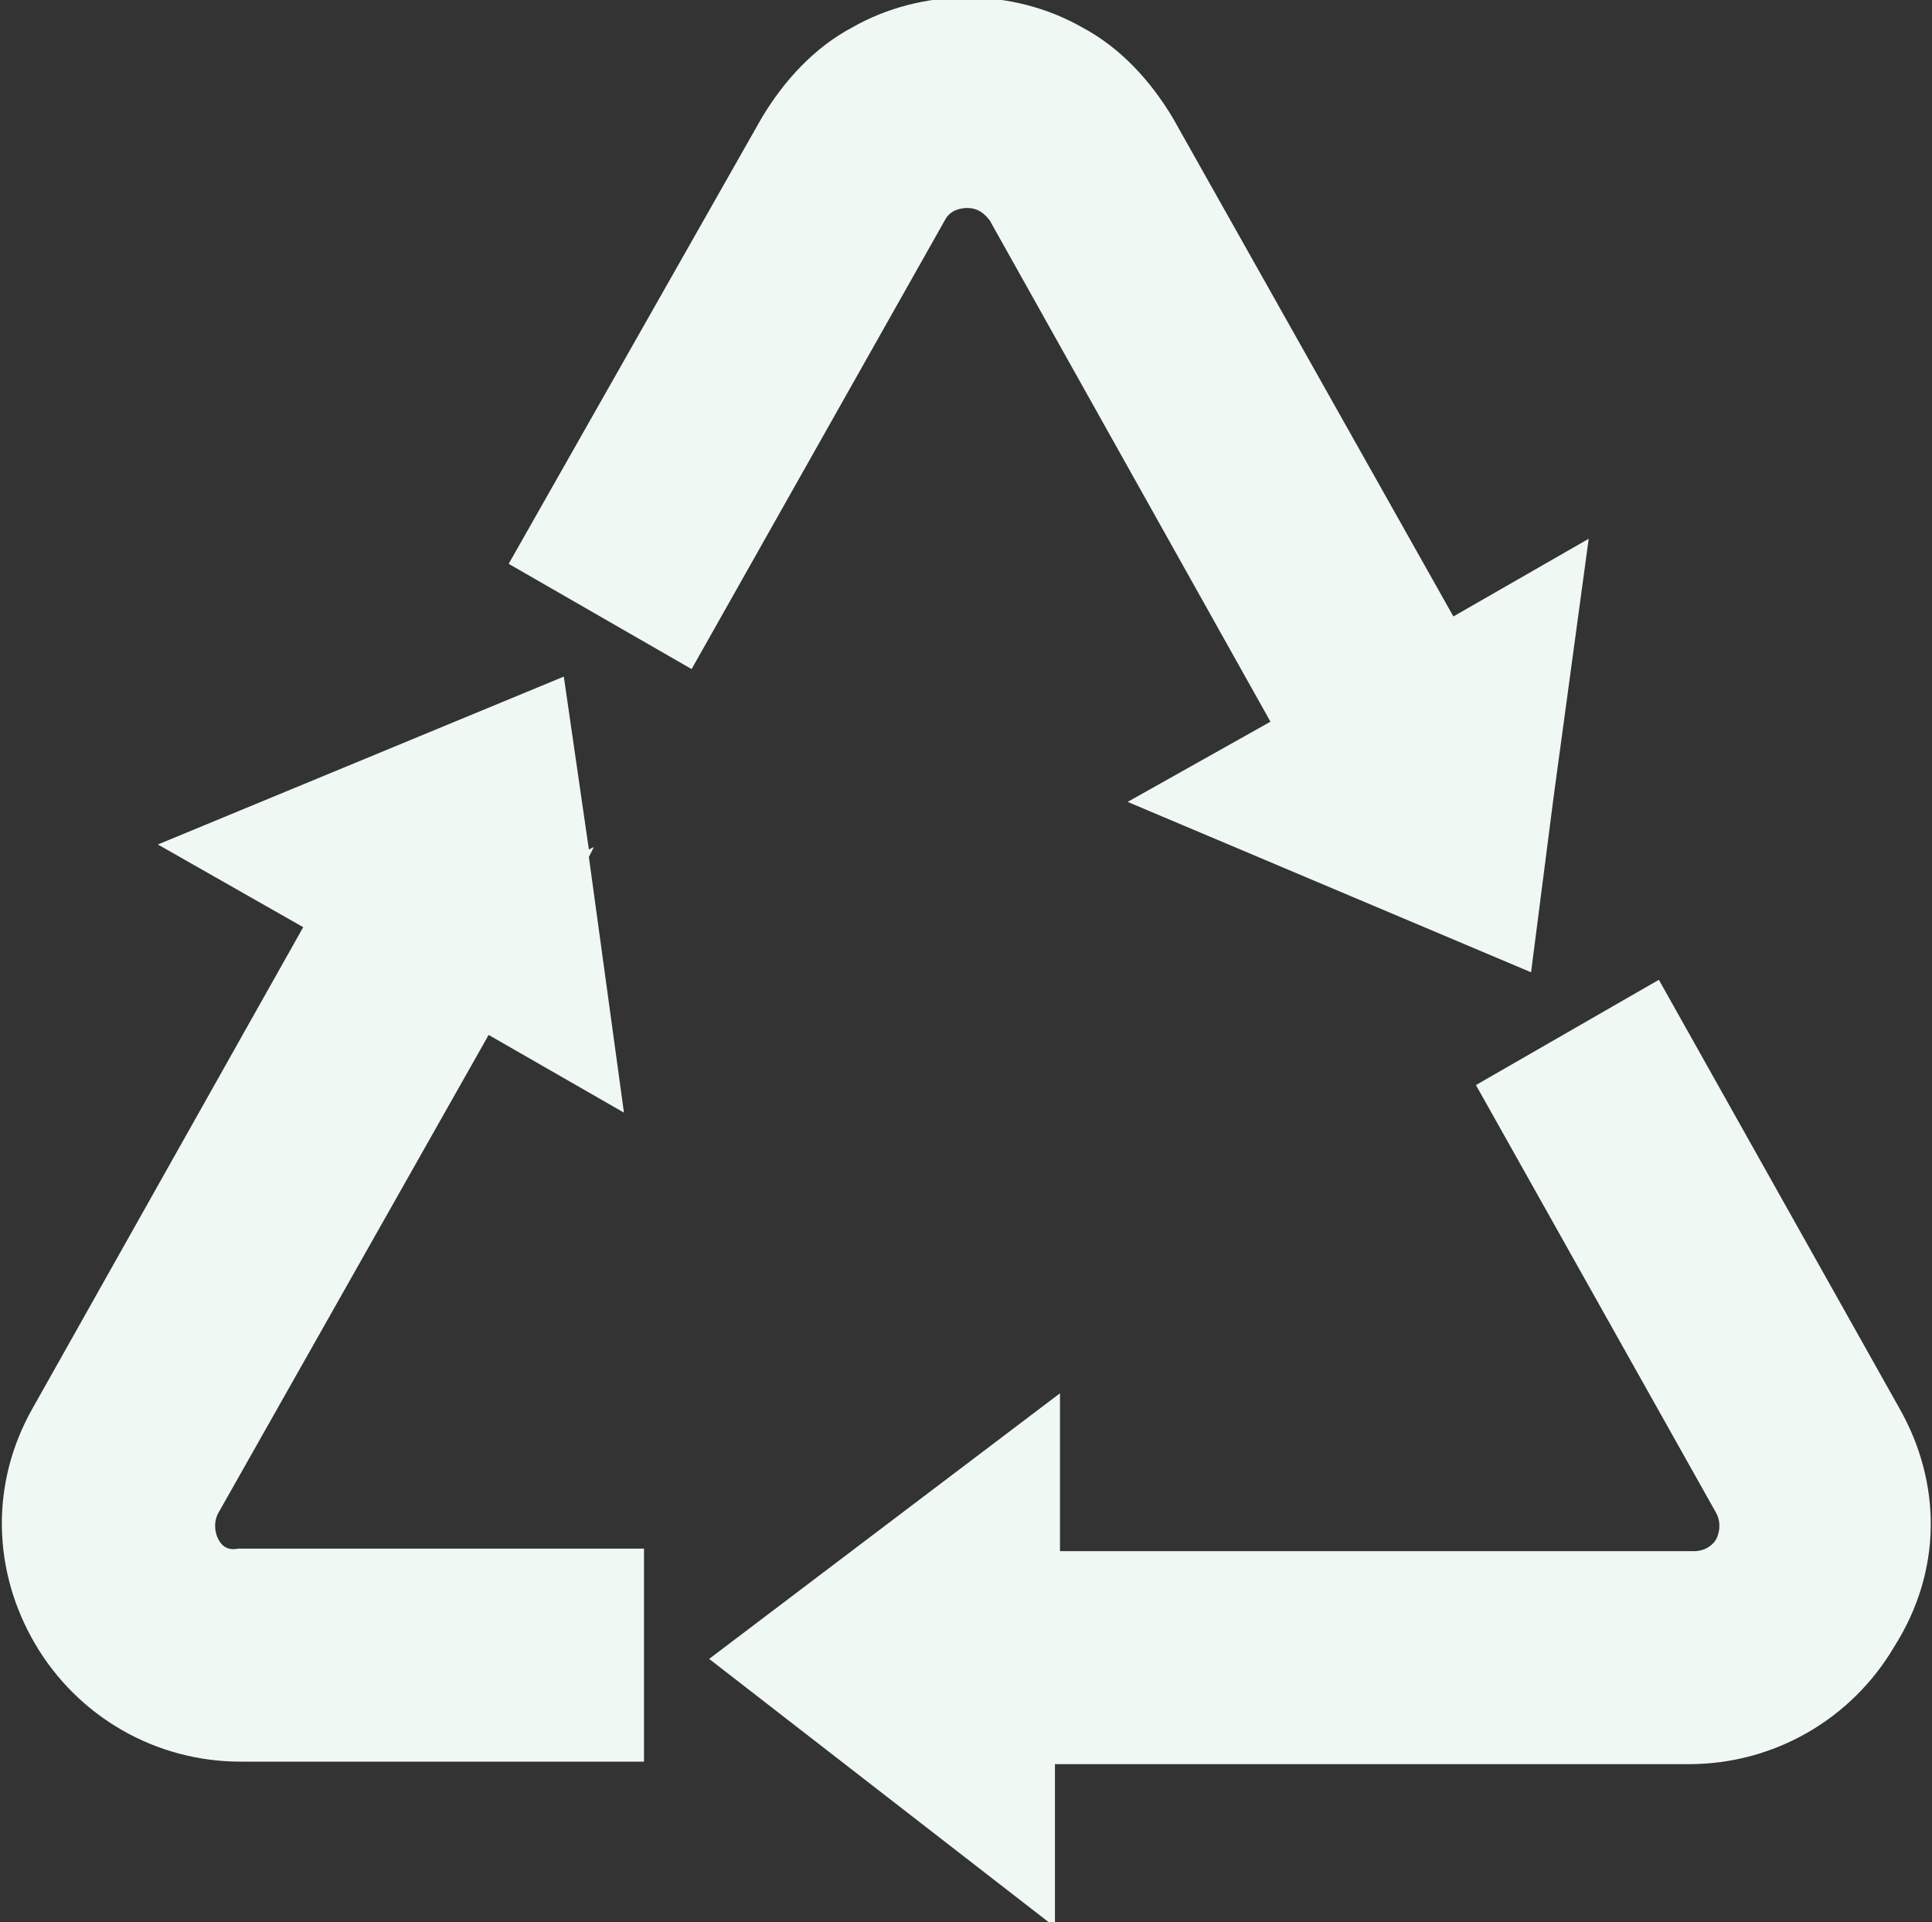
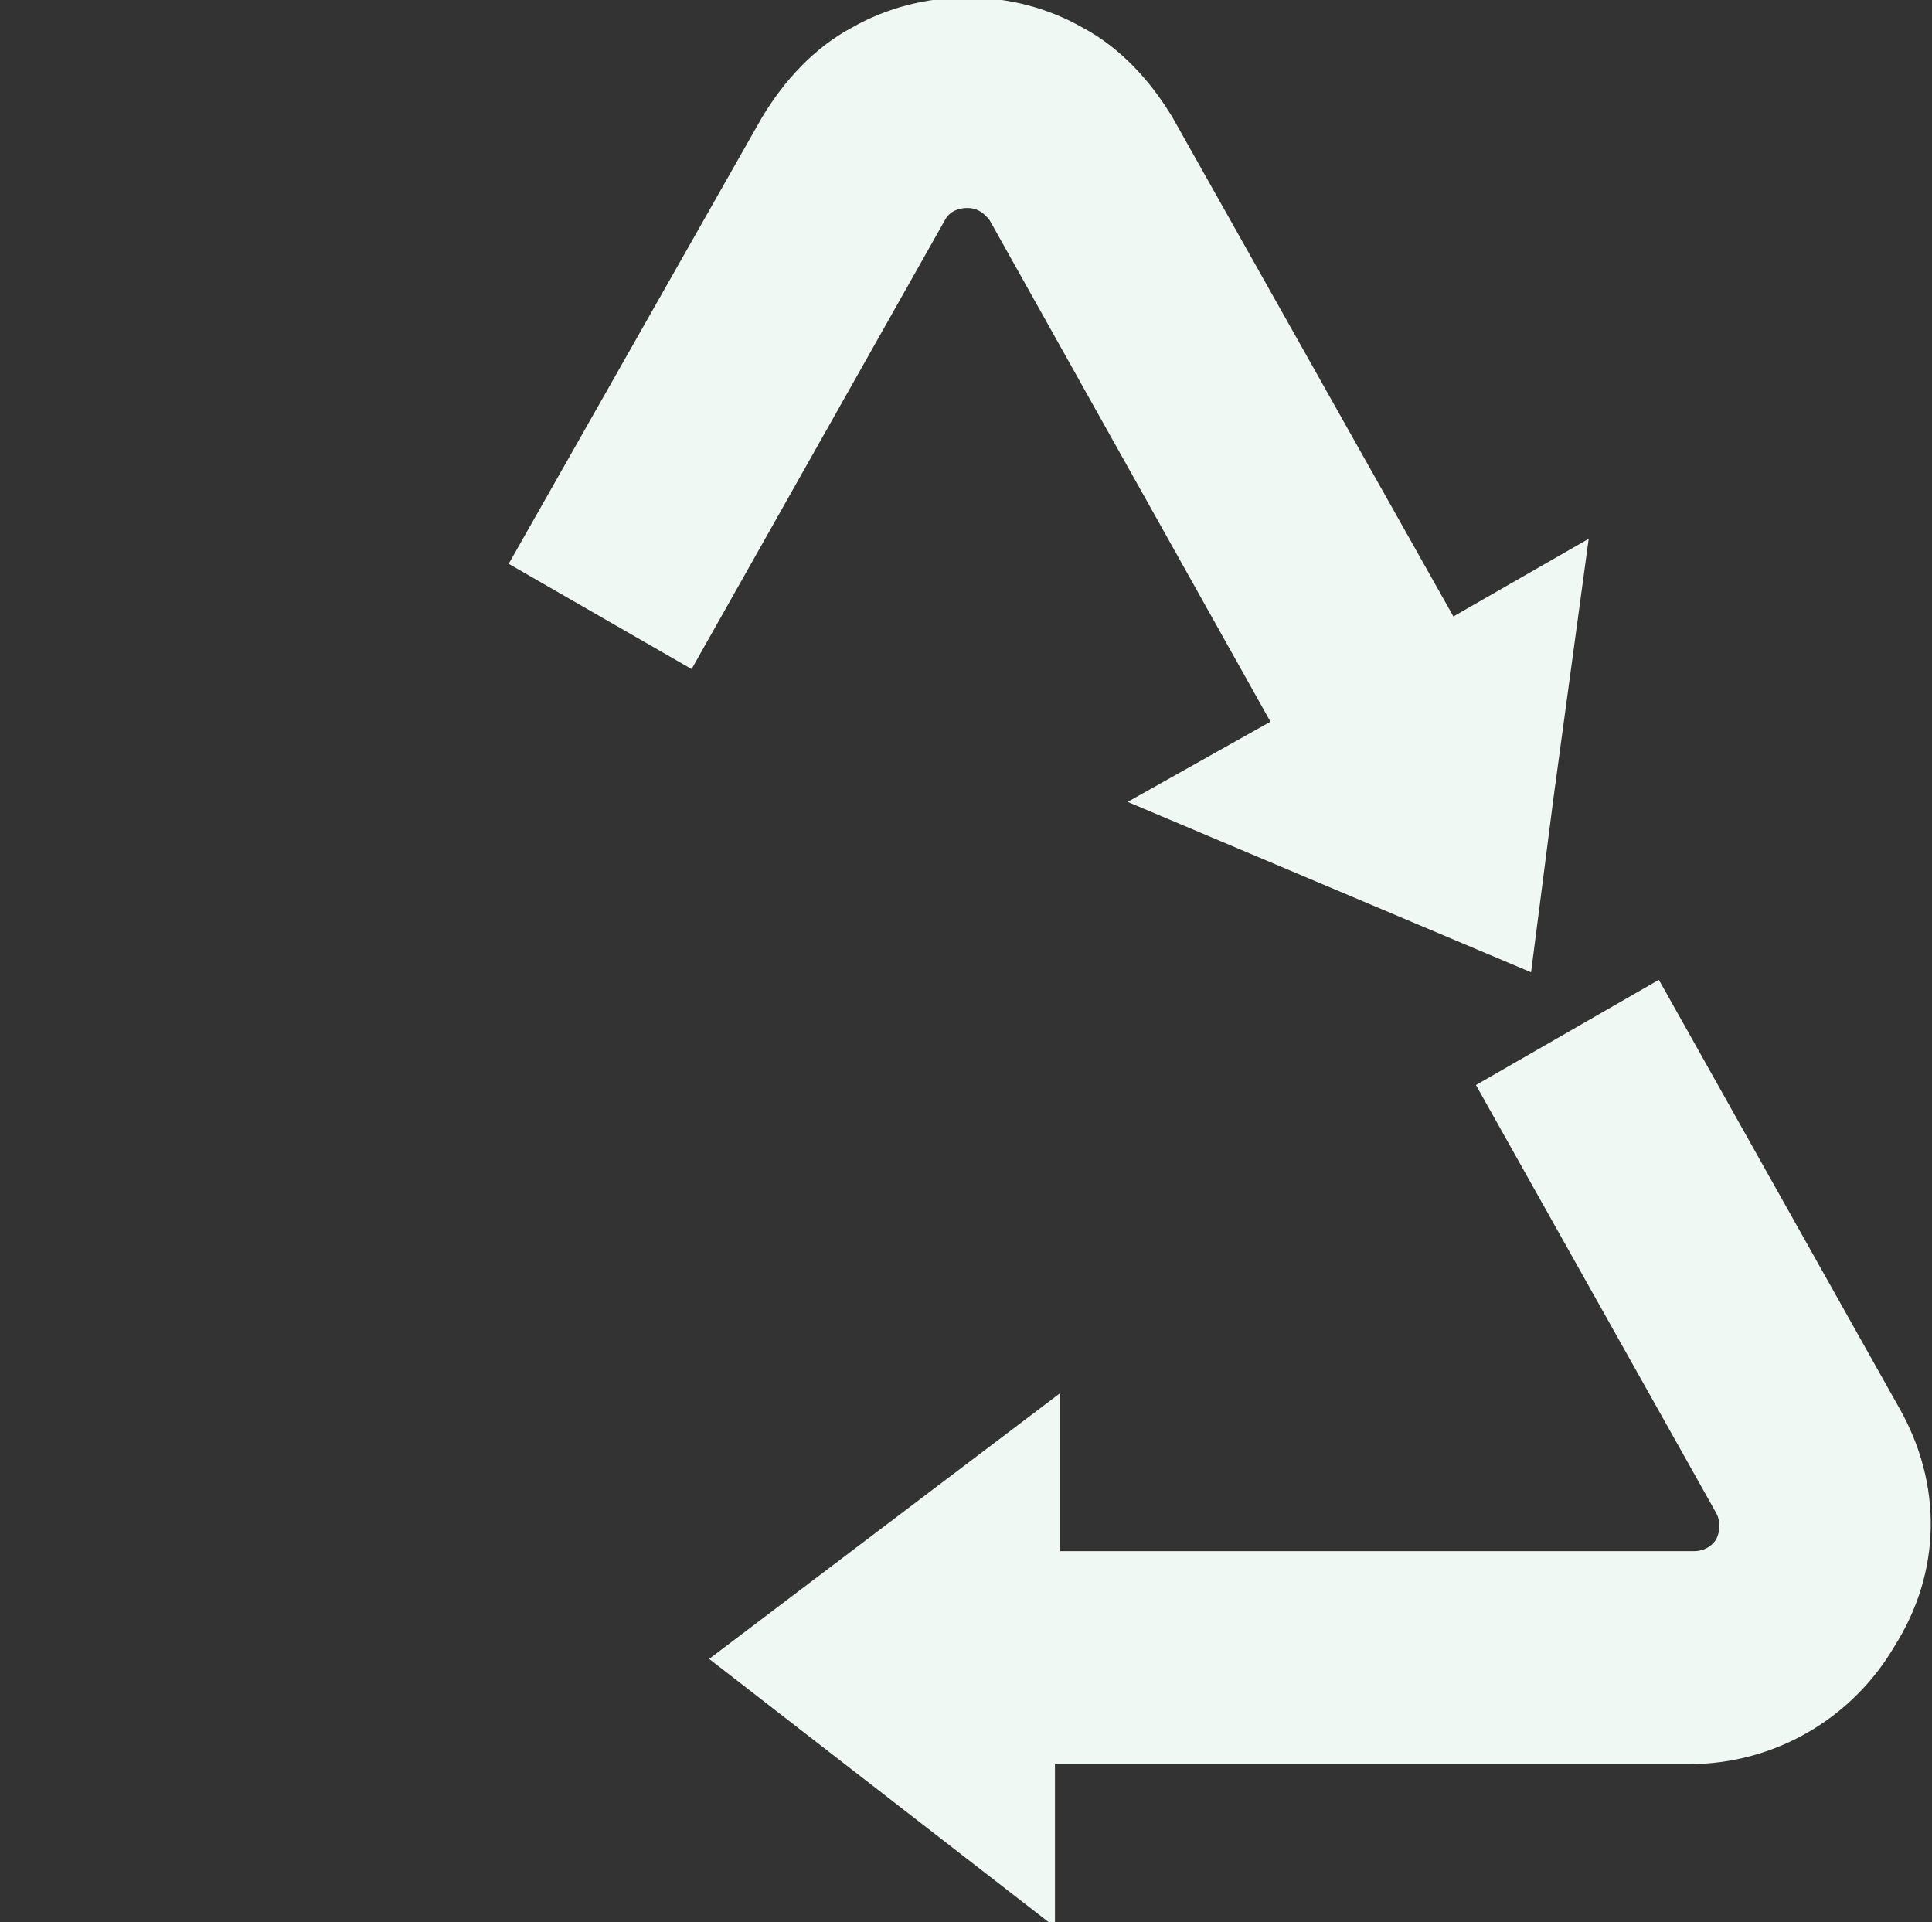
<svg xmlns="http://www.w3.org/2000/svg" version="1.1" id="Layer_1" x="0px" y="0px" viewBox="0 0 77.1 76.7" style="enable-background:new 0 0 77.1 76.7;" xml:space="preserve">
  <rect x="0" y="0" width="77.1" height="76.7" fill="#333333" stroke="none" />
  <style type="text/css">
	.st0{fill:#F0F8F4;}
</style>
  <g>
    <path class="st0" d="M38.6,8.3c0.3,0,0.6,0.1,0.9,0.5l11.2,20L45,32l16.1,6.8l0.9-7l0,0l0,0l1.4-10.3L58,24.6L46.8,4.7   c-0.9-1.5-2.1-2.8-3.6-3.6c-1.4-0.8-3-1.2-4.6-1.2c-1.6,0-3.2,0.4-4.6,1.2c-1.5,0.8-2.7,2.1-3.6,3.6L20.3,22.5l7.3,4.2L37.7,8.8   C37.9,8.4,38.3,8.3,38.6,8.3z" />
-     <path class="st0" d="M8.7,61.4c-0.1-0.2-0.2-0.6,0-1l10.8-19.1l5.4,3.1l-1.4-10.2l0.2-0.4l-0.2,0.1L22.5,27L6.3,33.7l5.8,3.3   L1.3,56.2c-1.7,3-1.6,6.5,0.1,9.4c1.7,2.9,4.8,4.7,8.2,4.7h16.1v-8.5H9.5C9,61.9,8.8,61.6,8.7,61.4z" />
    <path class="st0" d="M75.8,56.2l-9.6-17.1l-7.3,4.2l9.6,17.1c0.2,0.4,0.1,0.8,0,1c-0.1,0.2-0.4,0.5-0.9,0.5H42.3l0-6.3l-14,10.6   l13.8,10.7l0-6.5h25.3c3.4,0,6.5-1.8,8.2-4.7C77.5,62.7,77.5,59.2,75.8,56.2z" />
  </g>
</svg>